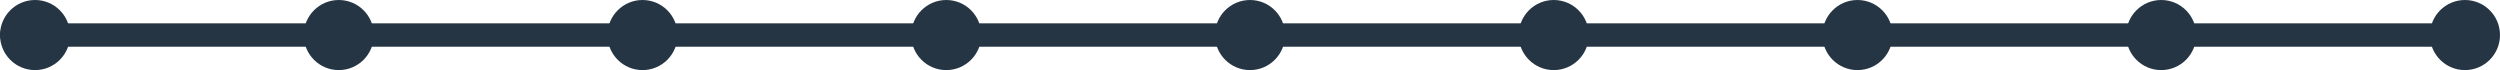
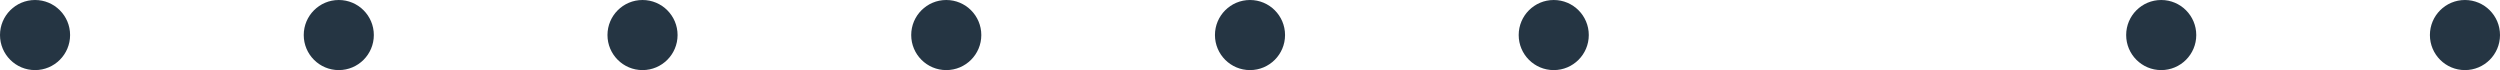
<svg xmlns="http://www.w3.org/2000/svg" width="428" height="12" viewBox="0 0 428 12" fill="none">
-   <rect y="4" width="425" height="4" rx="2" fill="#253543" />
  <circle cx="6" cy="6" r="6" fill="#253543" />
  <circle cx="58" cy="6" r="6" fill="#253543" />
  <circle cx="110" cy="6" r="6" fill="#253543" />
  <circle cx="162" cy="6" r="6" fill="#253543" />
  <circle cx="214" cy="6" r="6" fill="#253543" />
  <circle cx="266" cy="6" r="6" fill="#253543" />
-   <circle cx="318" cy="6" r="6" fill="#253543" />
  <circle cx="370" cy="6" r="6" fill="#253543" />
  <circle cx="422" cy="6" r="6" fill="#253543" />
</svg>